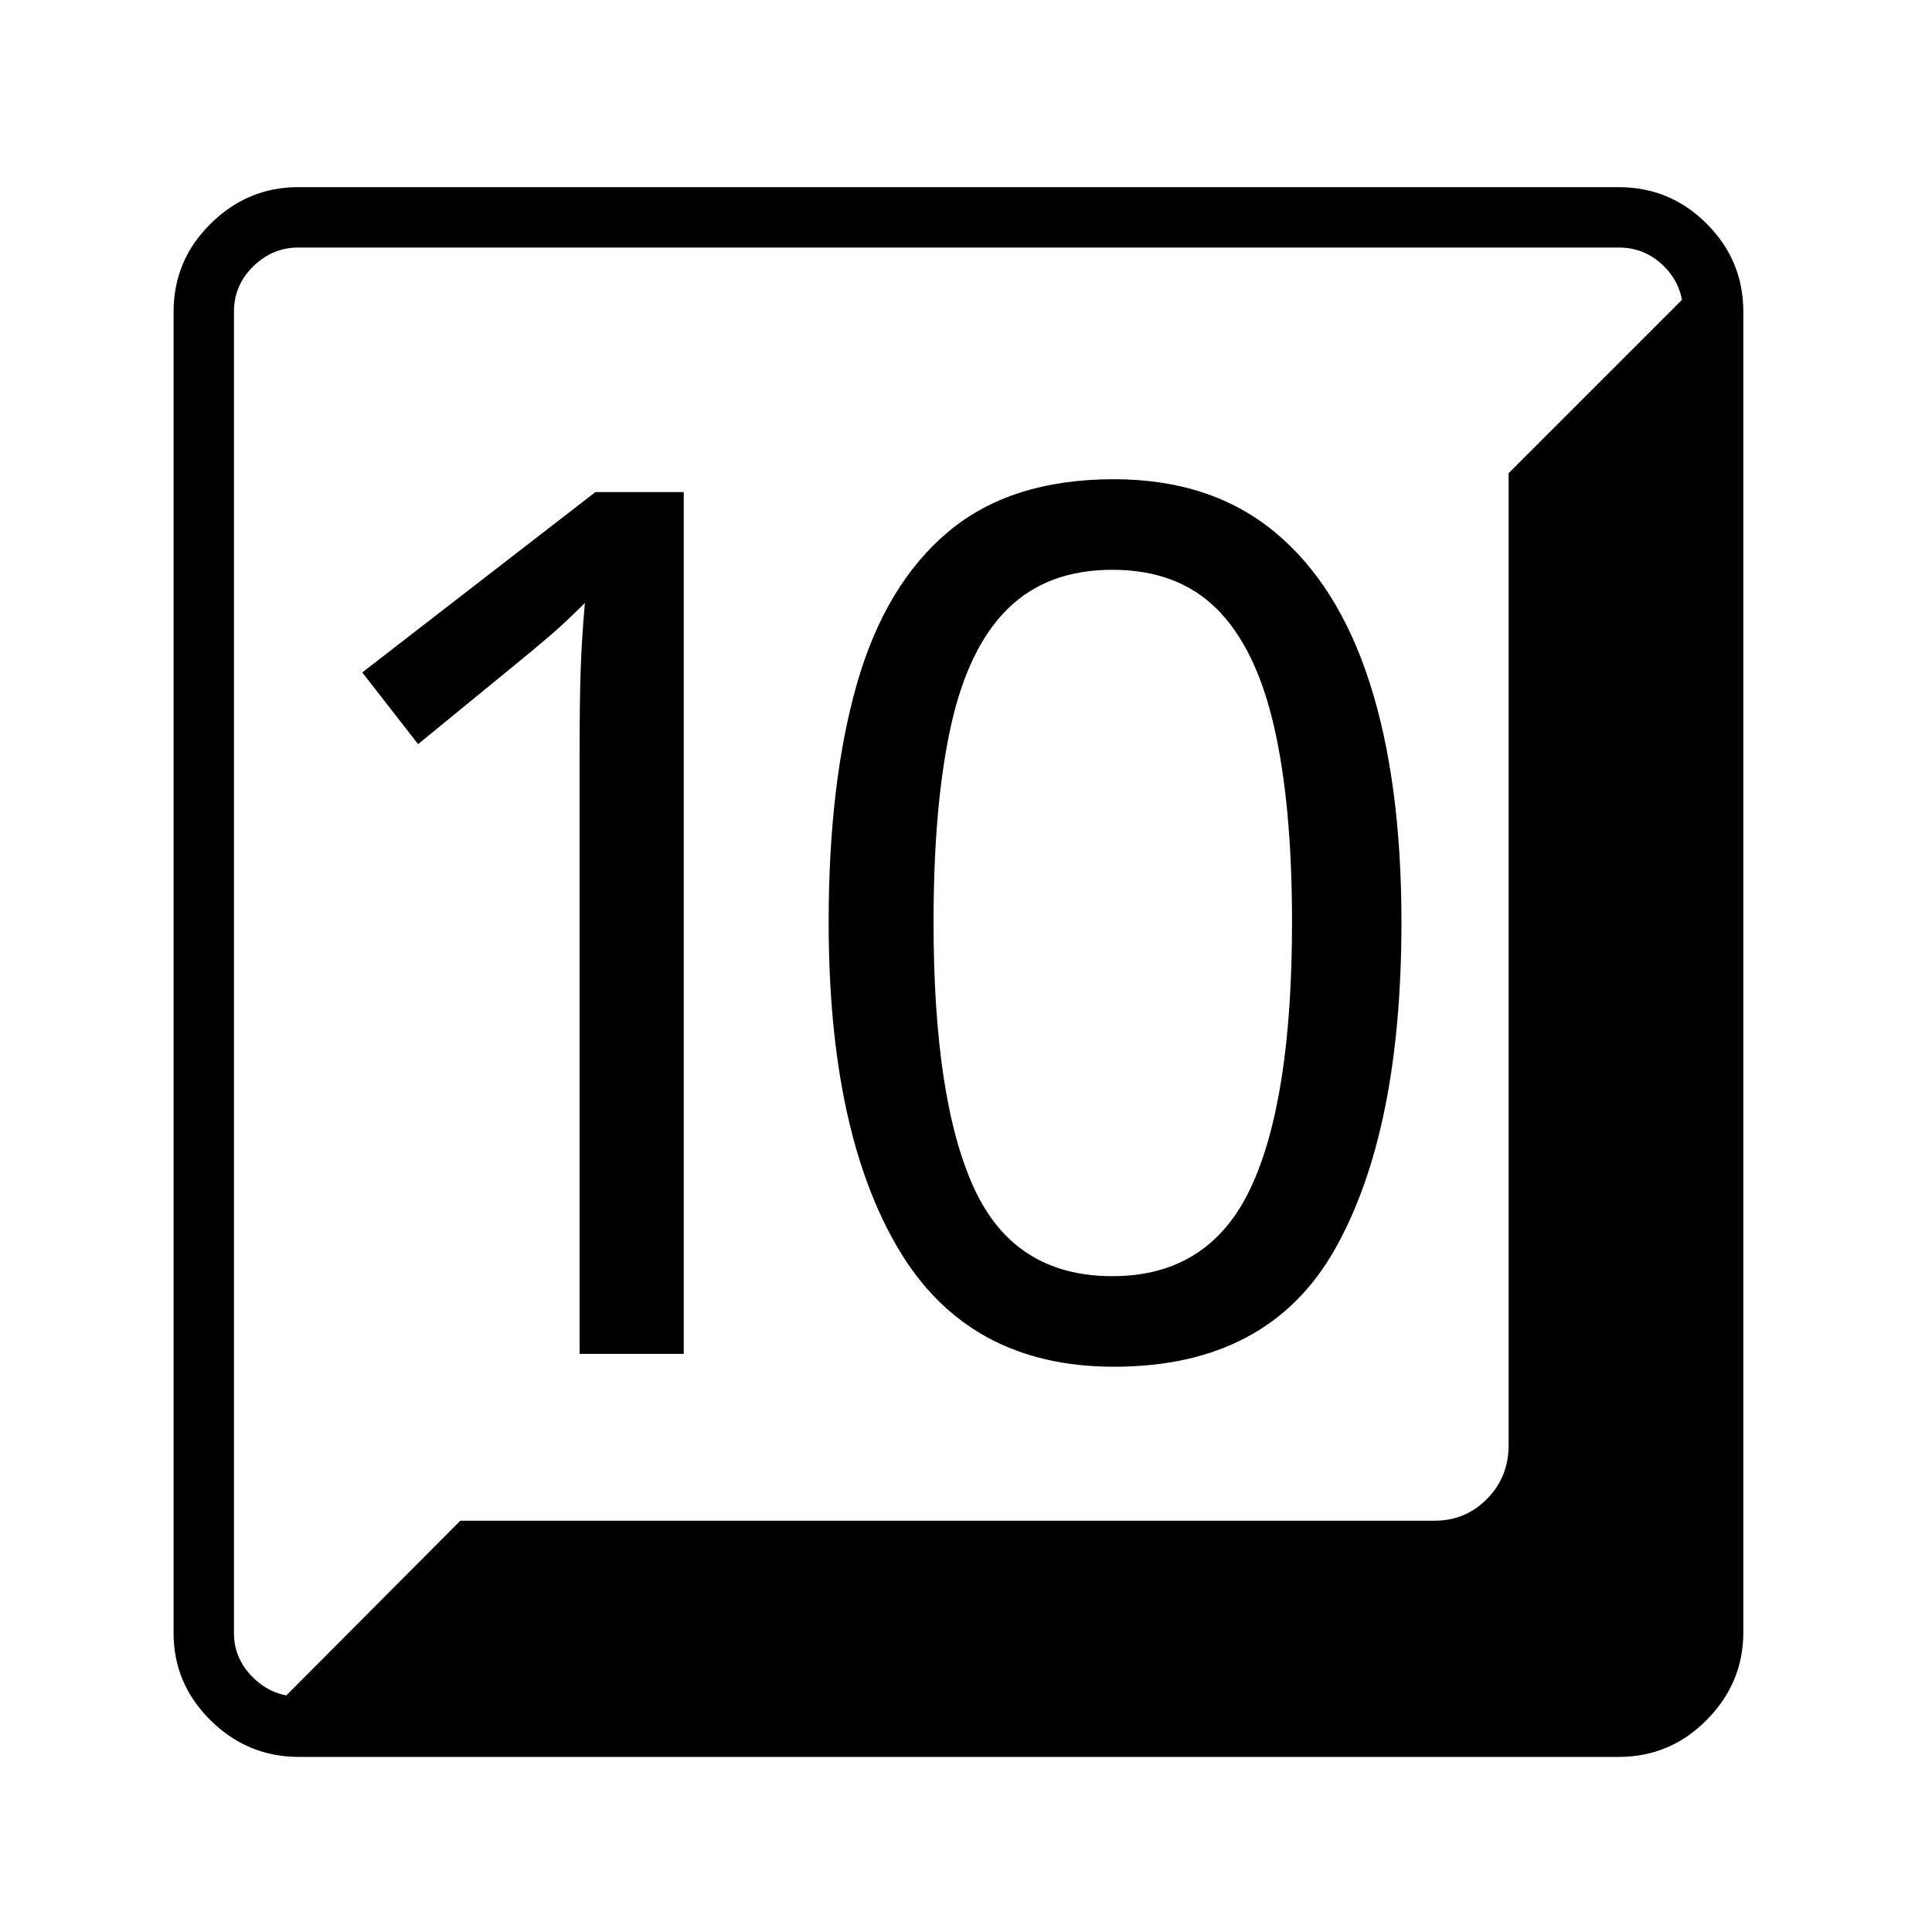
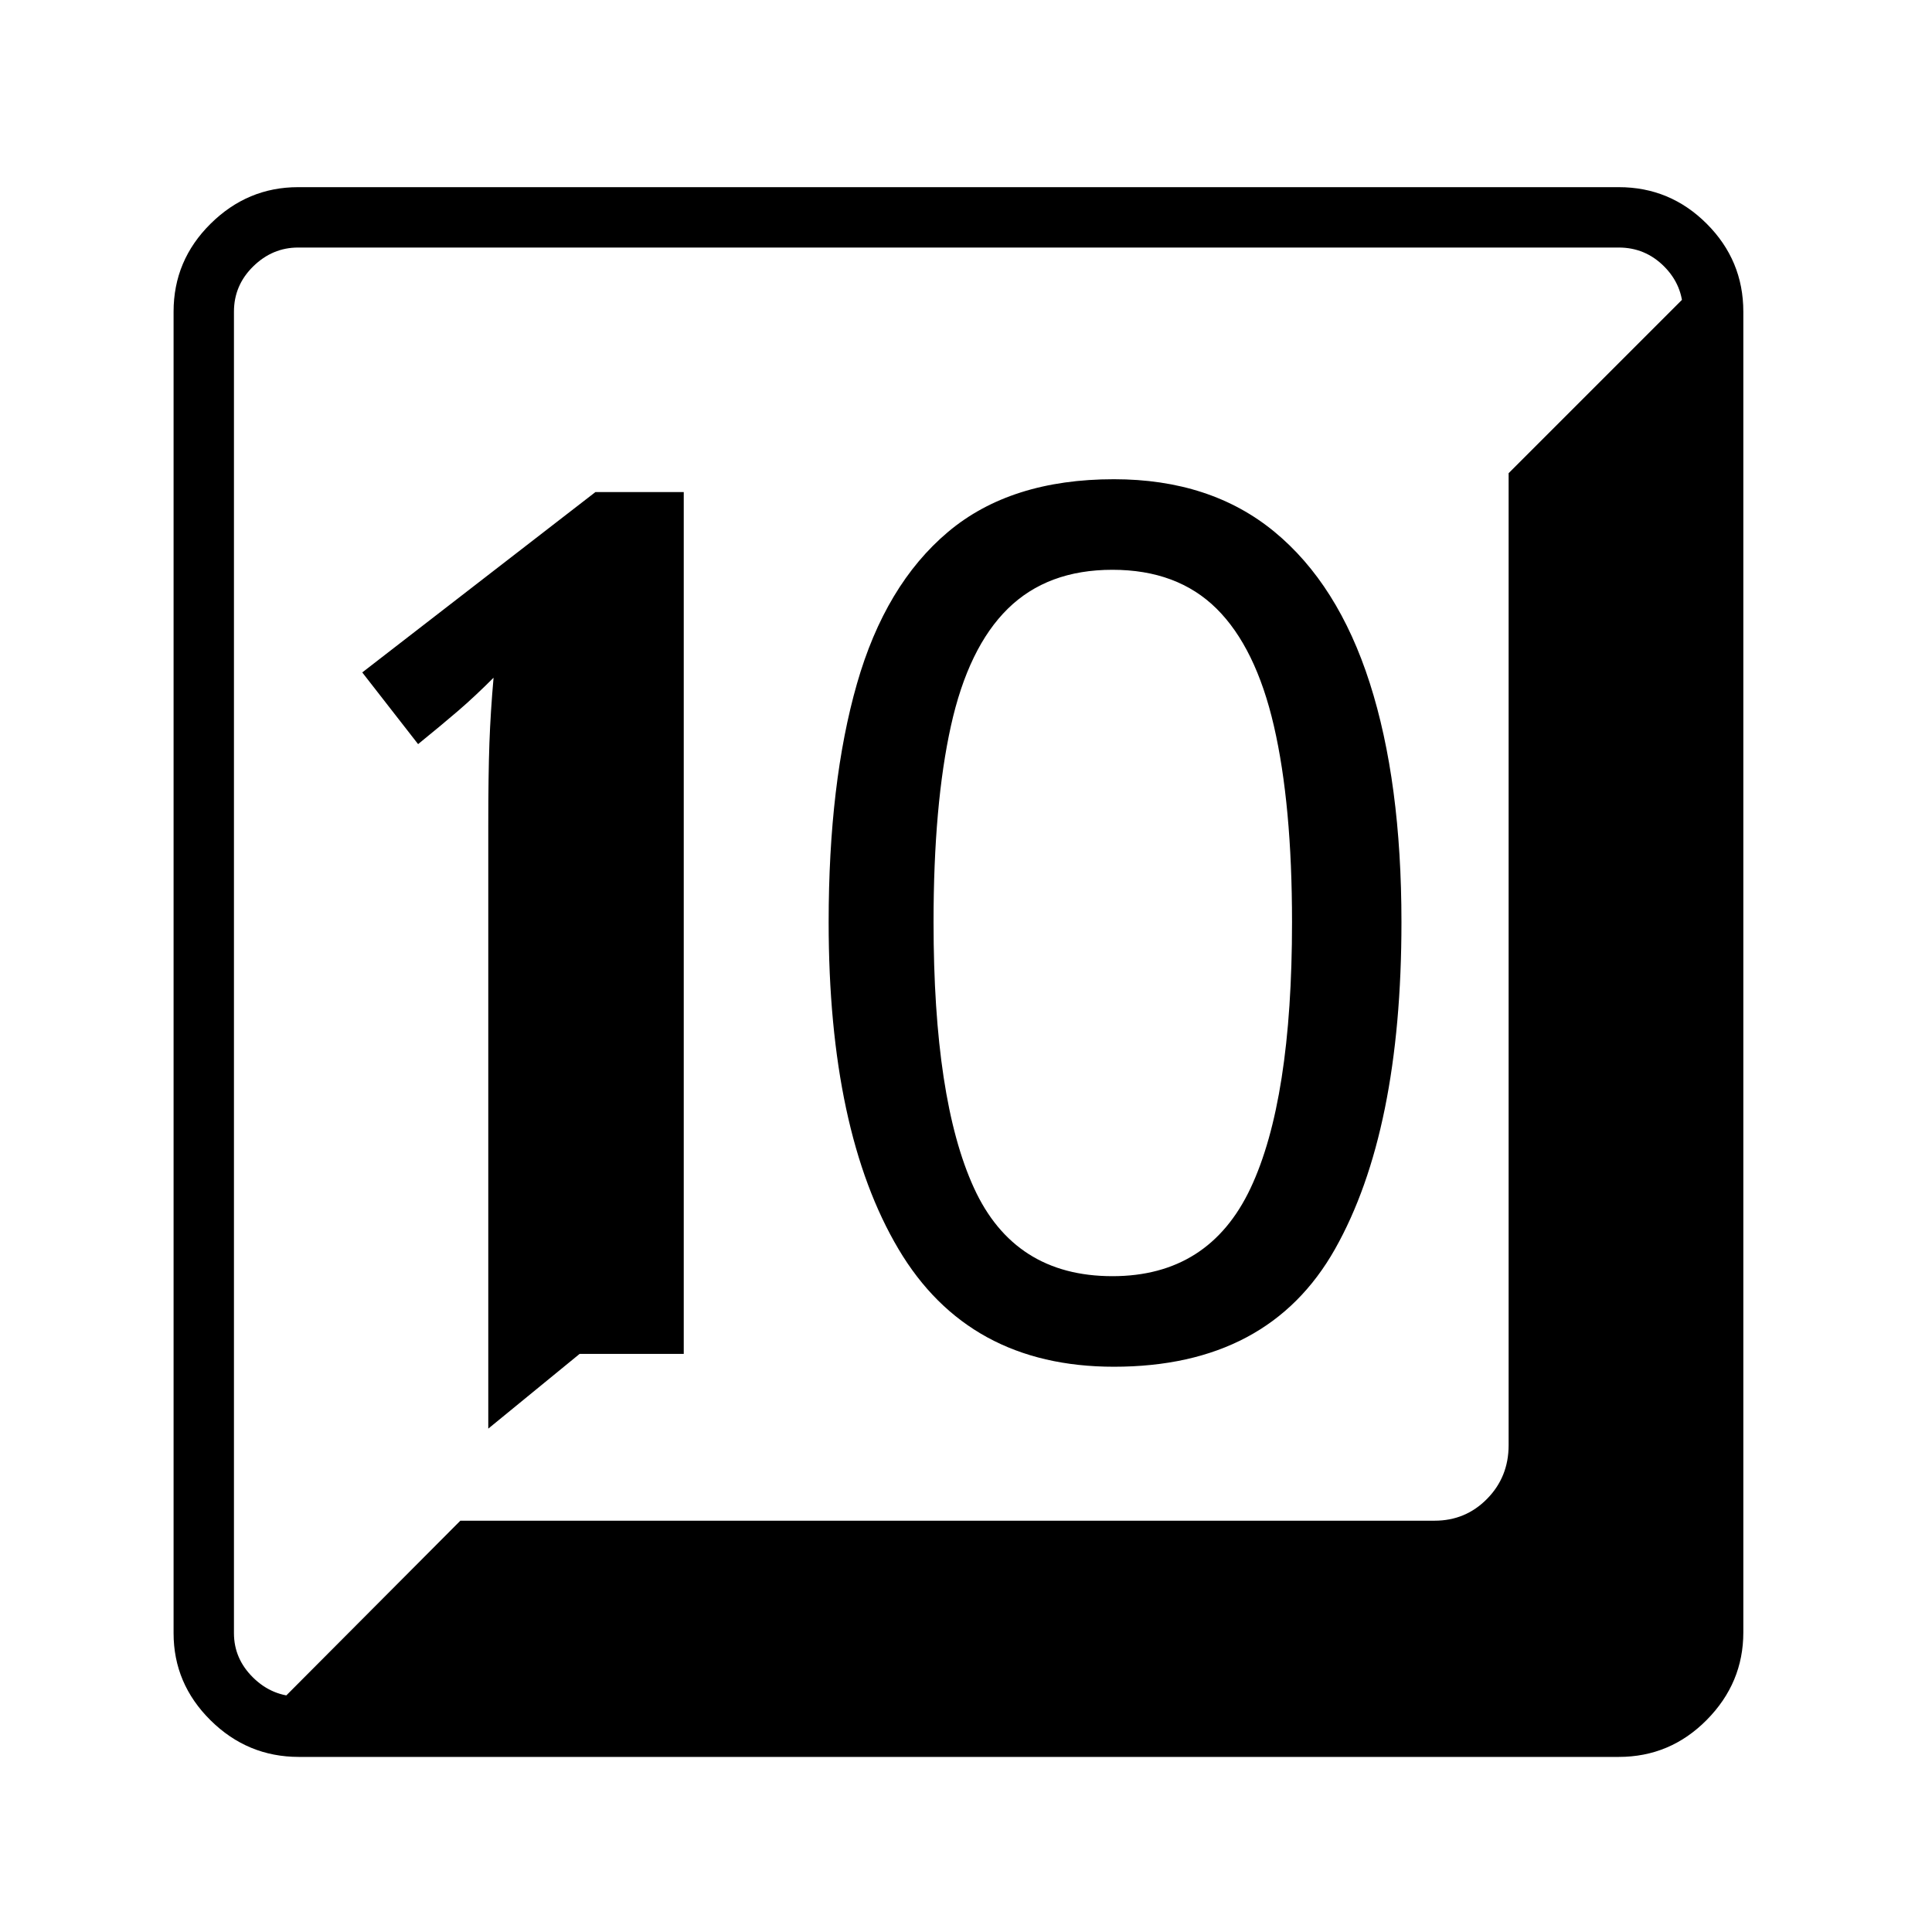
<svg xmlns="http://www.w3.org/2000/svg" version="1.1" viewBox="30 -350 2560 2560">
-   <path fill="currentColor" d="M426 1978q-68 0 -117 -48.5t-49 -115.5v-1751q0 -68 49 -116.5t116 -48.5h1750q68 0 116.5 48.5t48.5 116.5v1750q0 67 -48.5 116t-116.5 49h-1749zM798 1444h138v-1142h-117l-309 239l74 95l121 -99q32 -26 53.5 -44.5t46.5 -43.5q-4 45 -5.5 86.5t-1.5 109.5v799z M426 1898h1749q35 0 60 -25.5t25 -59.5v-1750q0 -35 -25 -60t-60 -25h-1750q-34 0 -59.5 25t-25.5 60v1751q0 34 25.5 59t60.5 25zM382 1924l258 -259h1291q41 0 69.5 -29t28.5 -71v-1288l258 -258q16 20 18.5 43t2.5 69v1682q0 46 -32.5 78.5t-77.5 32.5h-1816zM1506 1461 q205 0 293 -156t88 -433q0 -186 -42 -317t-126.5 -200.5t-212.5 -69.5q-137 0 -220 70t-120.5 201t-37.5 316q0 277 92.5 433t285.5 156zM1504 1341q-130 0 -183.5 -117t-53.5 -352q0 -156 23 -260t75.5 -155.5t138.5 -51.5t138 51.5t76 155.5t24 260q0 236 -55 352.5 t-183 116.5z" />
+   <path fill="currentColor" d="M426 1978q-68 0 -117 -48.5t-49 -115.5v-1751q0 -68 49 -116.5t116 -48.5h1750q68 0 116.5 48.5t48.5 116.5v1750q0 67 -48.5 116t-116.5 49h-1749zM798 1444h138v-1142h-117l-309 239l74 95q32 -26 53.5 -44.5t46.5 -43.5q-4 45 -5.5 86.5t-1.5 109.5v799z M426 1898h1749q35 0 60 -25.5t25 -59.5v-1750q0 -35 -25 -60t-60 -25h-1750q-34 0 -59.5 25t-25.5 60v1751q0 34 25.5 59t60.5 25zM382 1924l258 -259h1291q41 0 69.5 -29t28.5 -71v-1288l258 -258q16 20 18.5 43t2.5 69v1682q0 46 -32.5 78.5t-77.5 32.5h-1816zM1506 1461 q205 0 293 -156t88 -433q0 -186 -42 -317t-126.5 -200.5t-212.5 -69.5q-137 0 -220 70t-120.5 201t-37.5 316q0 277 92.5 433t285.5 156zM1504 1341q-130 0 -183.5 -117t-53.5 -352q0 -156 23 -260t75.5 -155.5t138.5 -51.5t138 51.5t76 155.5t24 260q0 236 -55 352.5 t-183 116.5z" />
</svg>